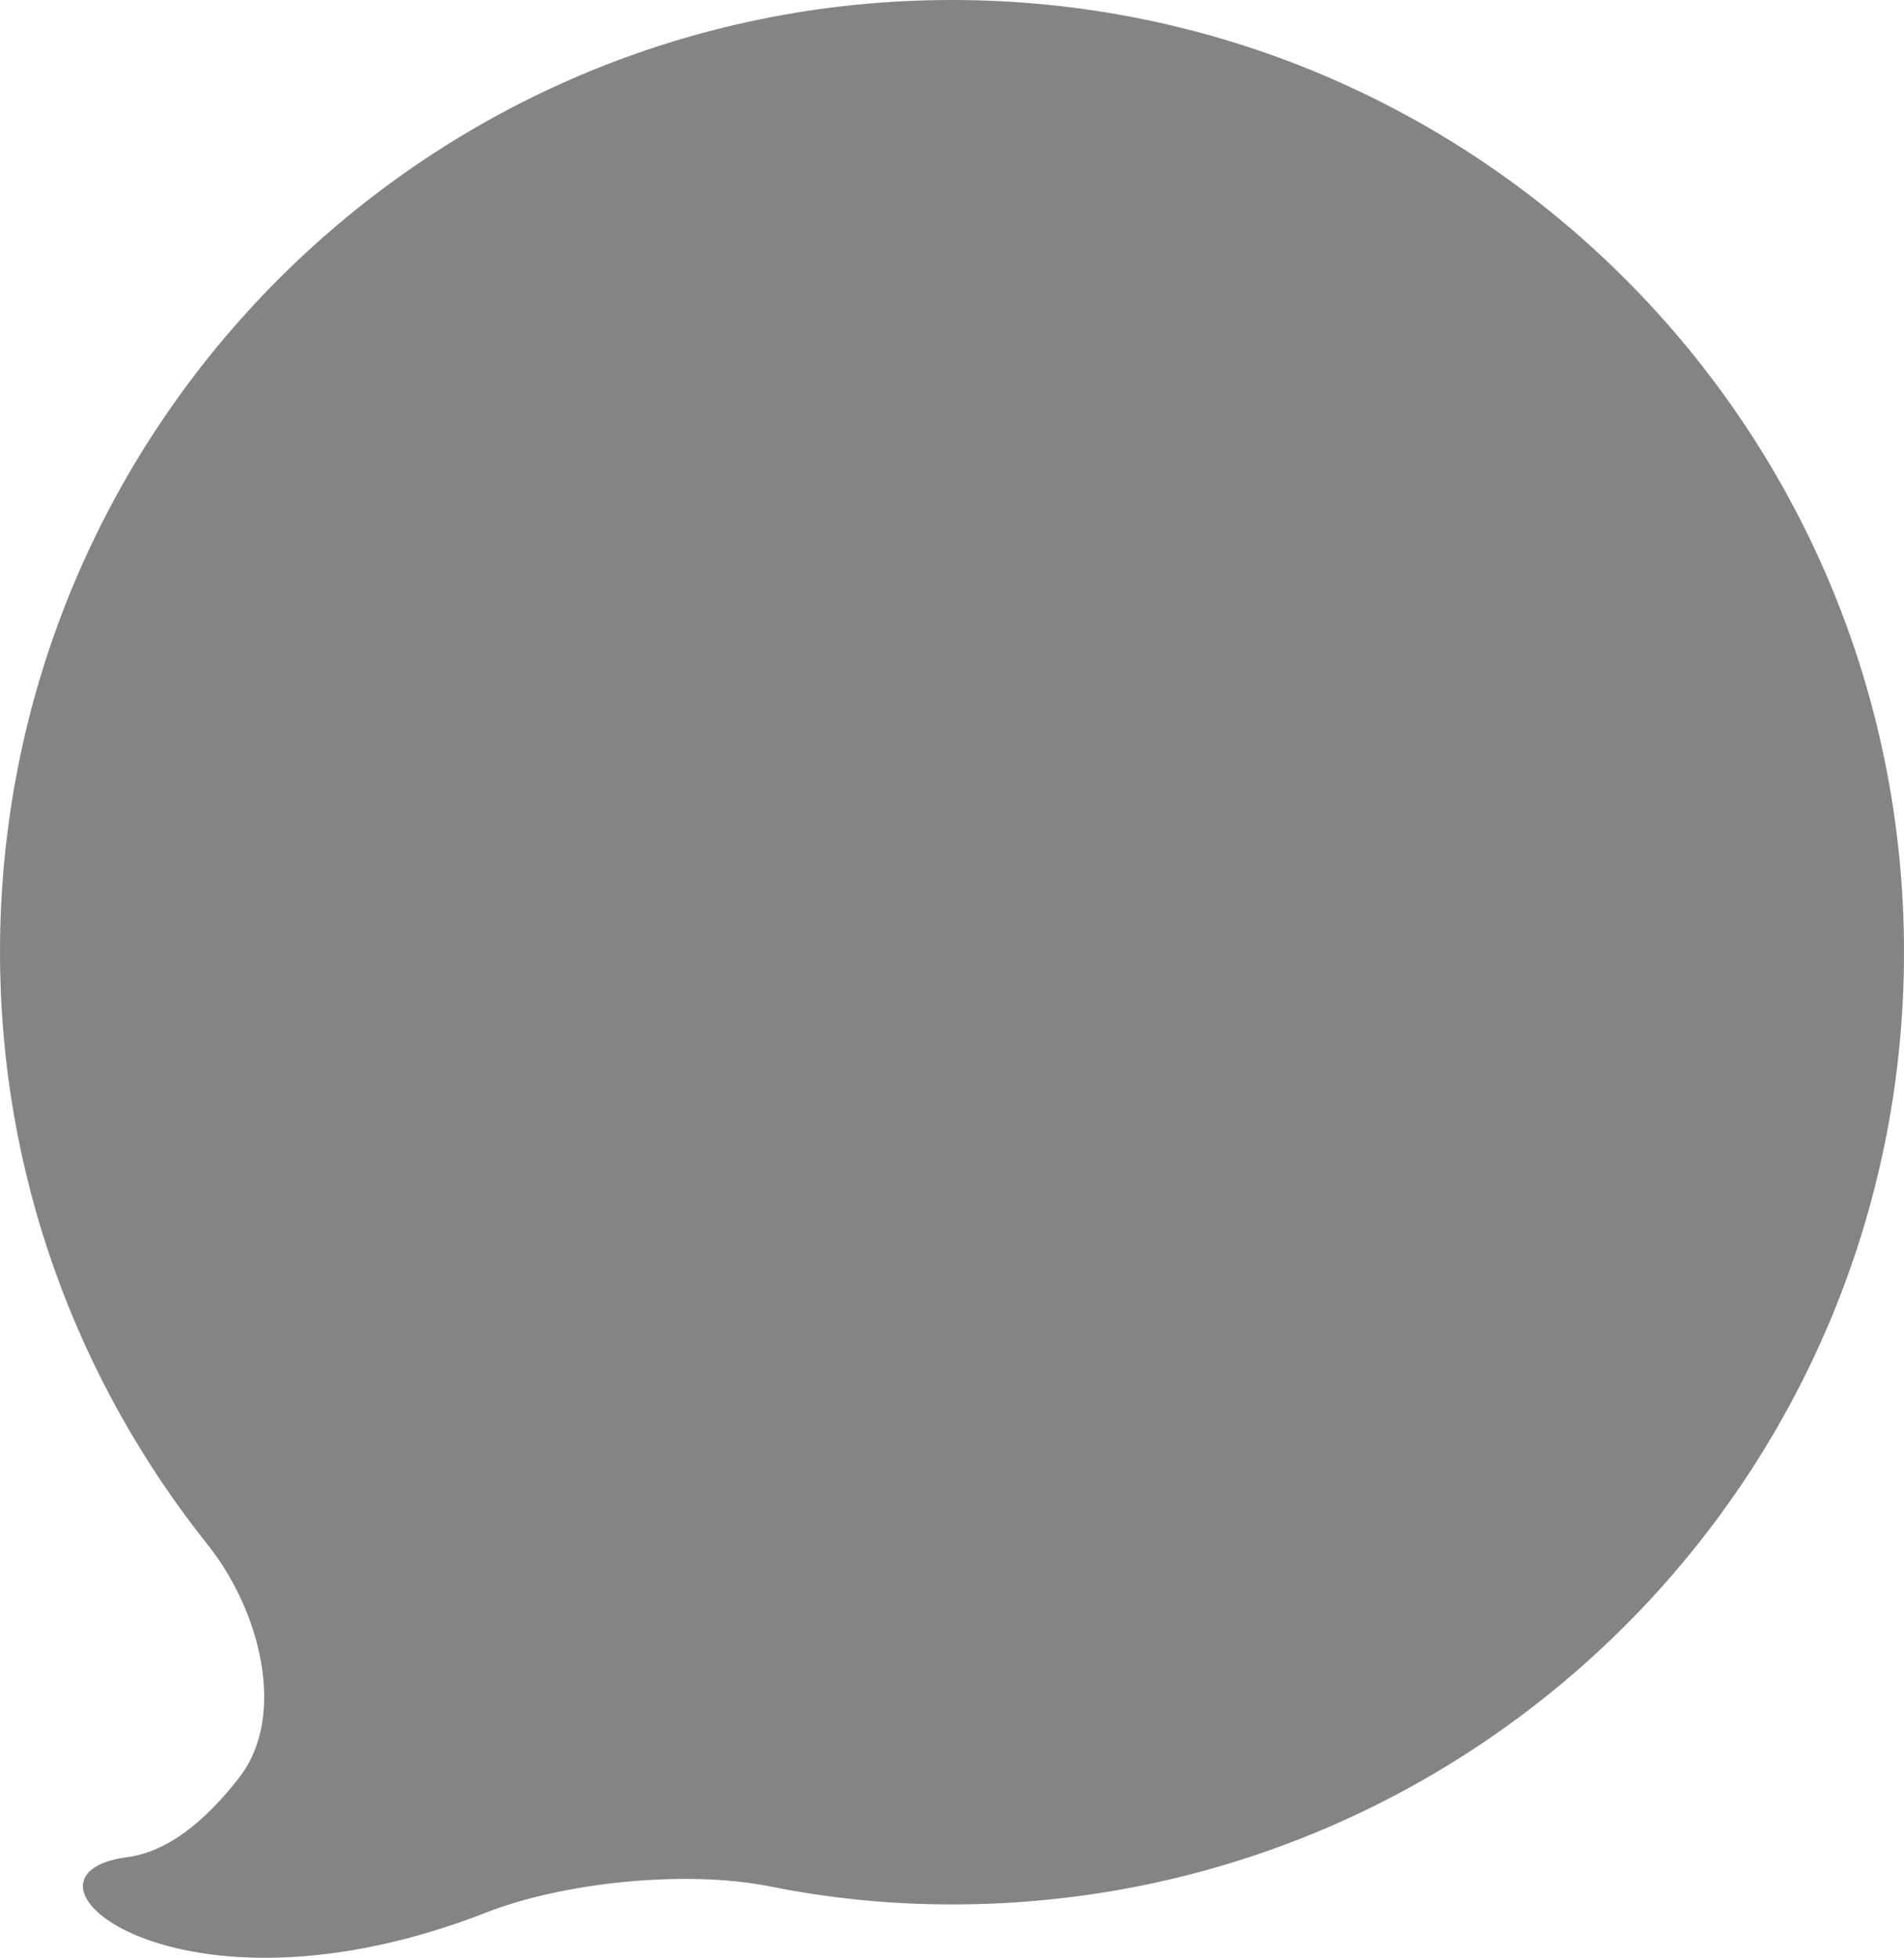
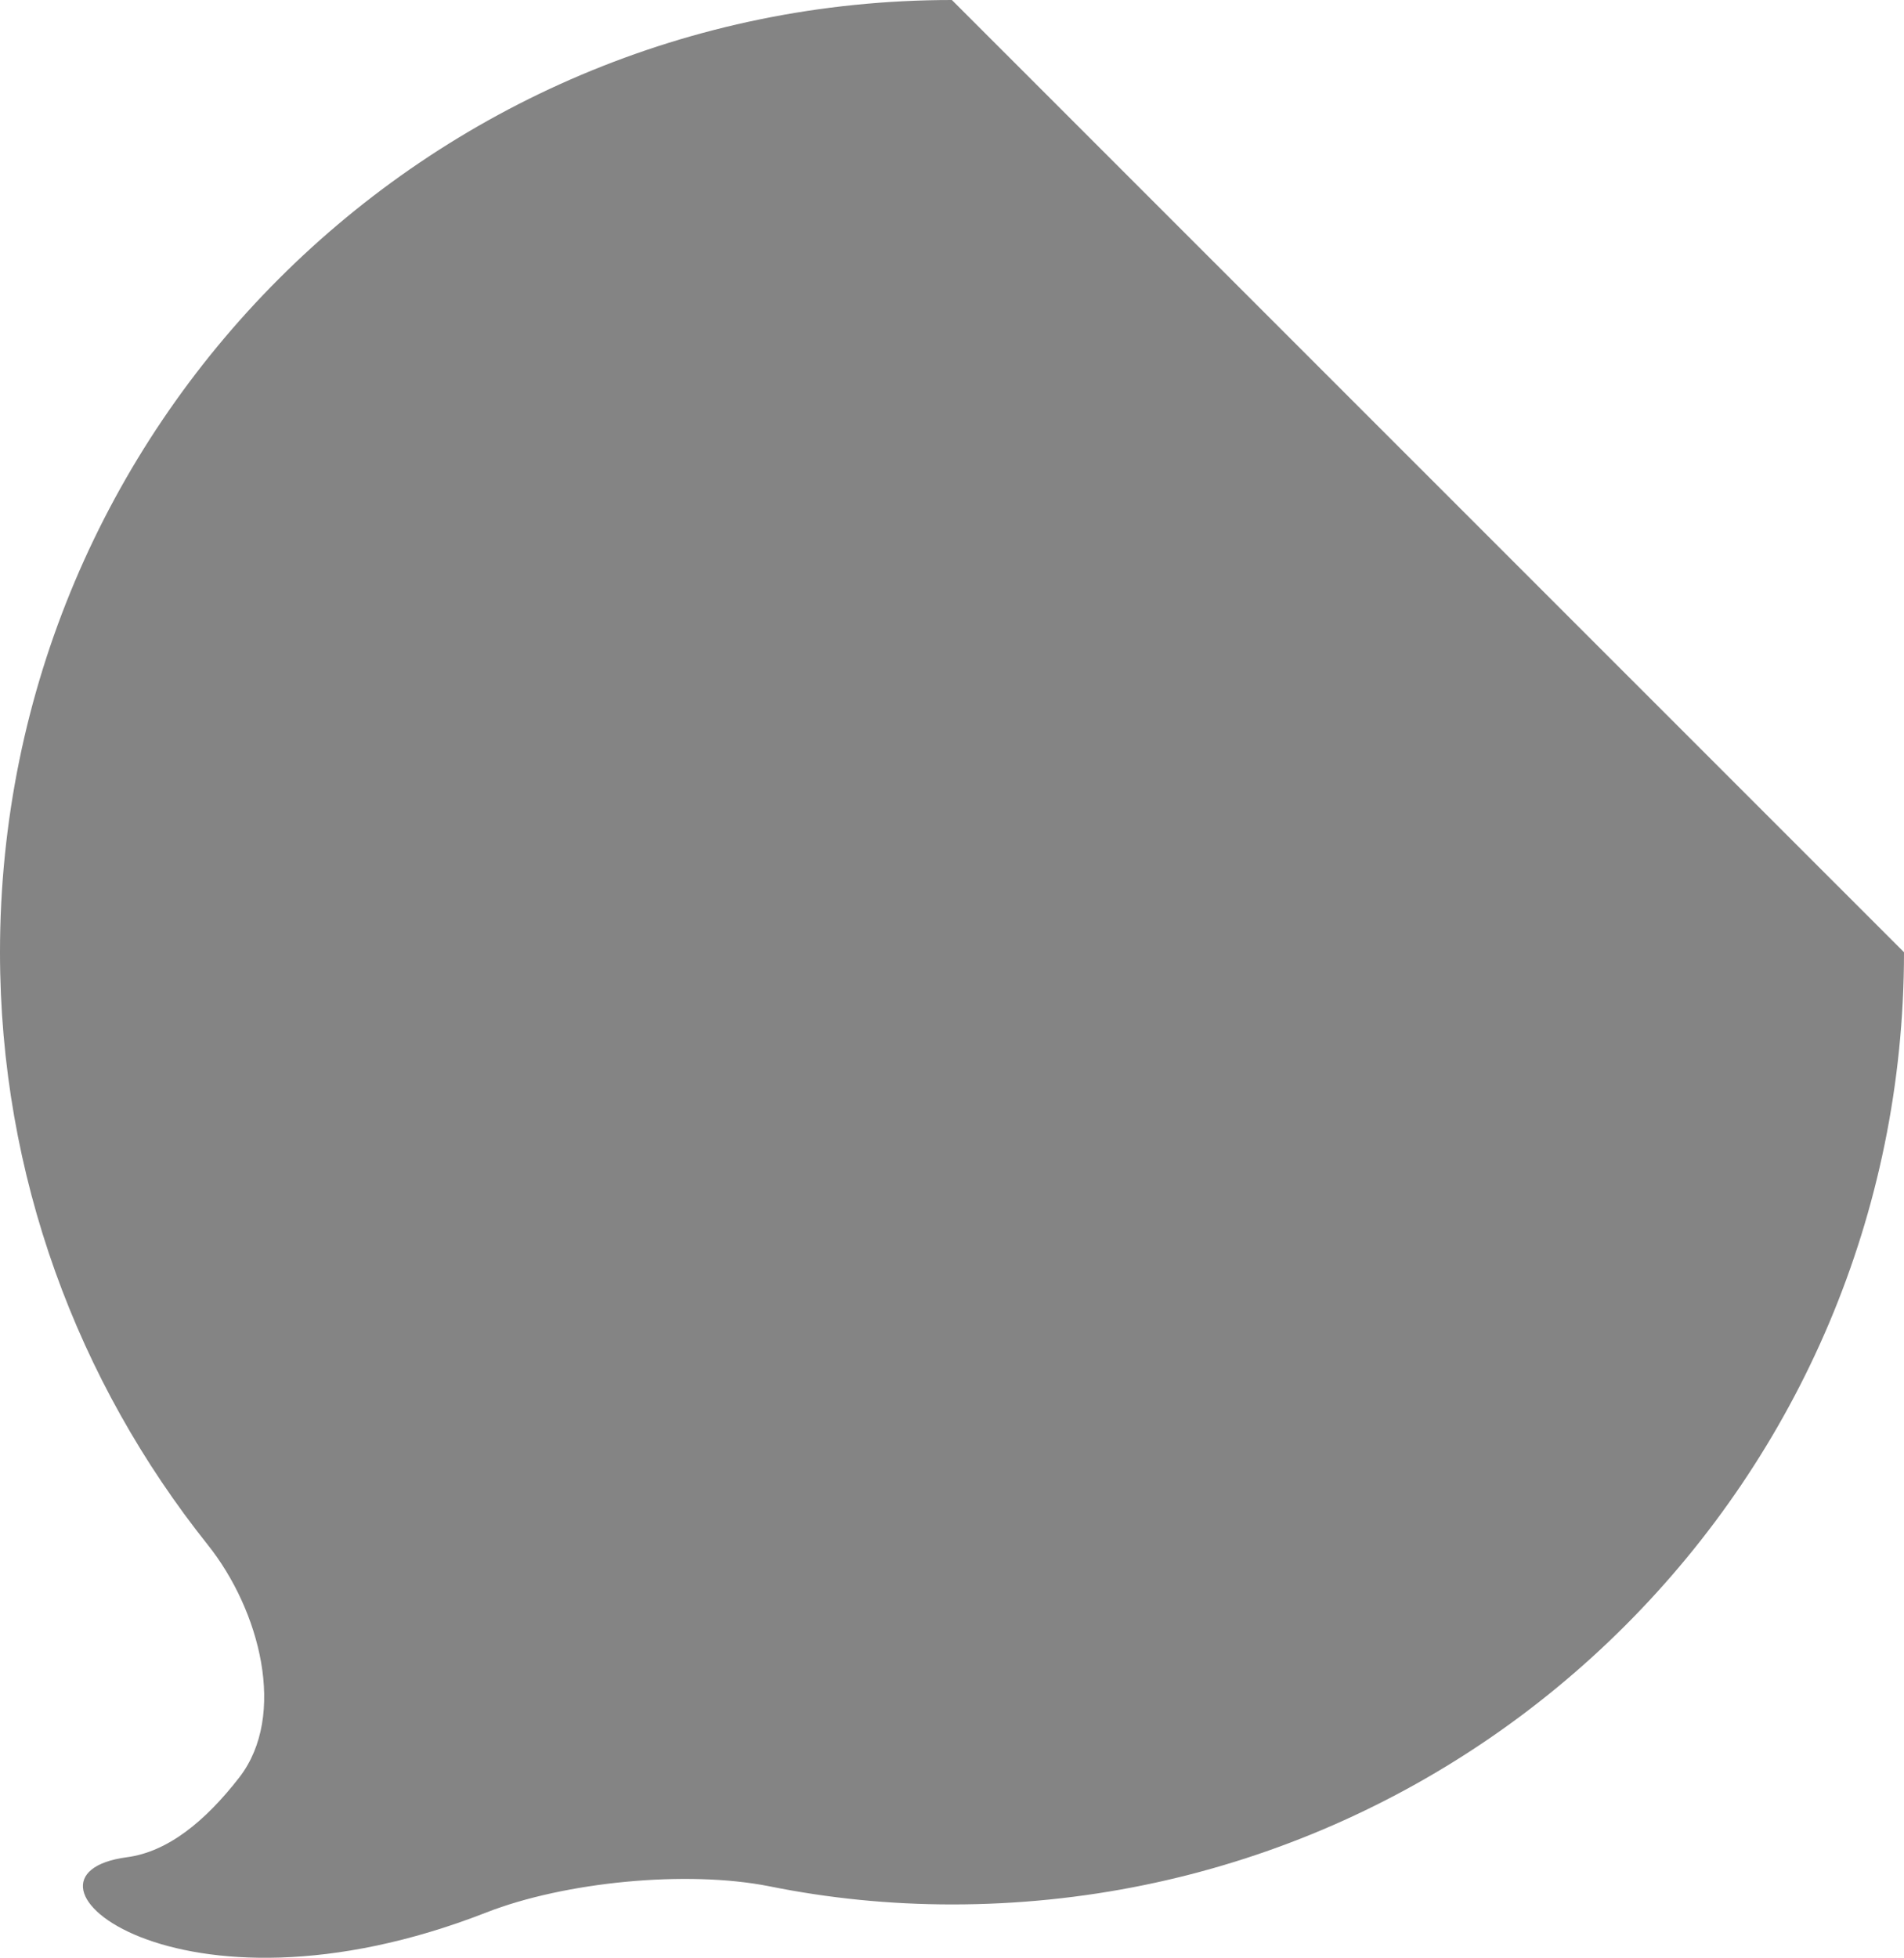
<svg xmlns="http://www.w3.org/2000/svg" version="1.1" id="Capa_1" x="0px" y="0px" viewBox="1003.7 0 827.3 850.4" enable-background="new 1003.7 0 827.3 850.4" xml:space="preserve">
  <g>
-     <path fill="#848484" d="M1417.3,0c-228.5,0-413.6,185.2-413.6,413.6c0,97.4,33.9,186.7,90.2,257.3c22.8,28.5,34.6,74.2,13.8,101.1   c-14.9,19.2-31.2,32.4-48.9,34.7c-57.6,7.7,21.2,76.7,156.2,24c34-13.3,87-18.5,122.9-11.4c25.7,5.2,52.3,7.9,79.5,7.9   c228.5,0,413.6-185.2,413.6-413.6S1645.8,0,1417.3,0z" />
+     <path fill="#848484" d="M1417.3,0c-228.5,0-413.6,185.2-413.6,413.6c0,97.4,33.9,186.7,90.2,257.3c22.8,28.5,34.6,74.2,13.8,101.1   c-14.9,19.2-31.2,32.4-48.9,34.7c-57.6,7.7,21.2,76.7,156.2,24c34-13.3,87-18.5,122.9-11.4c25.7,5.2,52.3,7.9,79.5,7.9   c228.5,0,413.6-185.2,413.6-413.6z" />
  </g>
</svg>